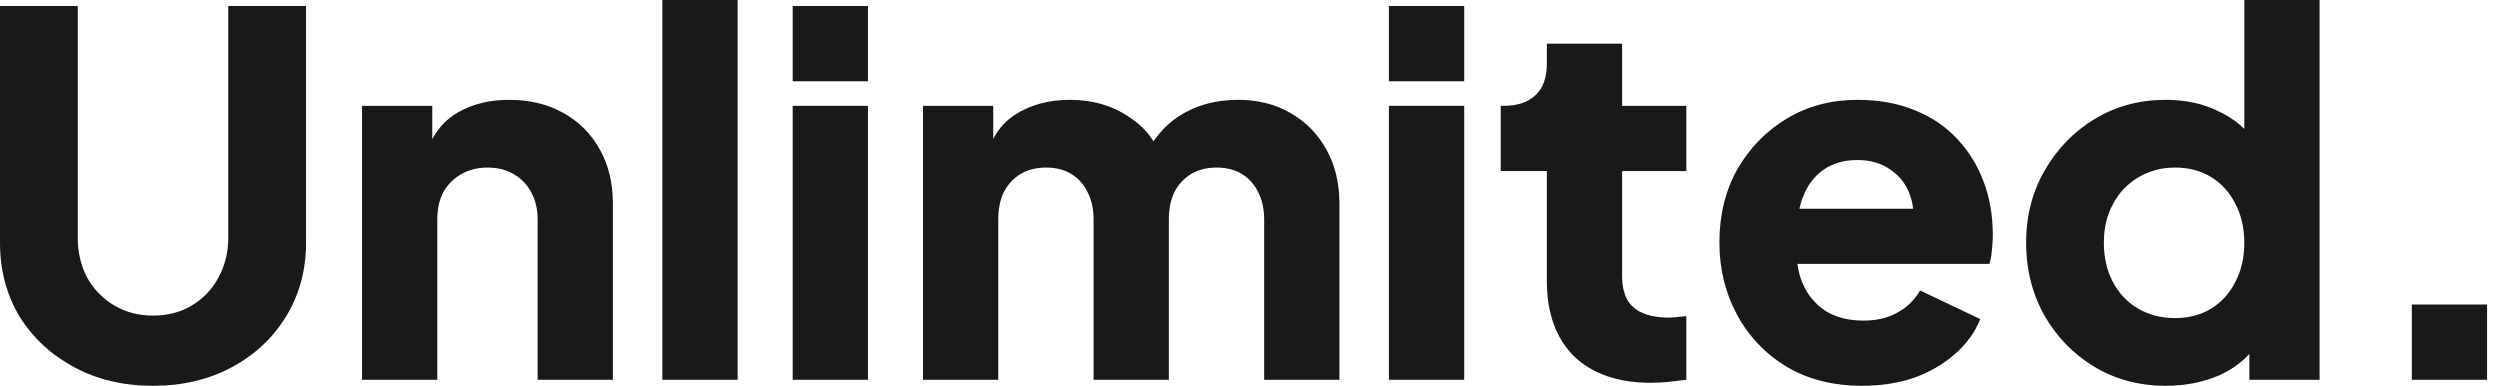
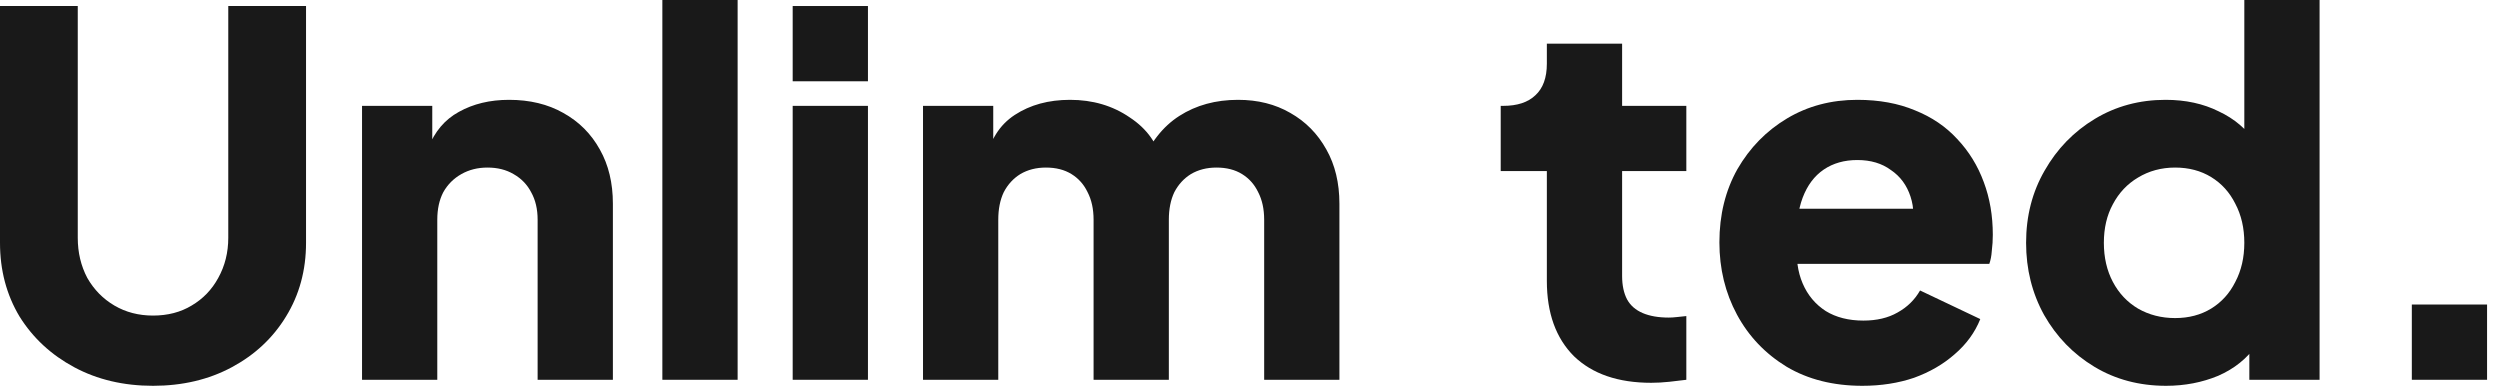
<svg xmlns="http://www.w3.org/2000/svg" width="162" height="25" viewBox="0 0 162 25" fill="none">
  <path d="M156.286 24.61V19.733H161.162V24.61H156.286Z" fill="#191919" />
  <path d="M140.361 25C138.627 25 137.077 24.588 135.712 23.765C134.346 22.941 133.263 21.825 132.461 20.416C131.681 19.007 131.291 17.447 131.291 15.735C131.291 14.001 131.691 12.44 132.493 11.053C133.295 9.645 134.379 8.528 135.744 7.705C137.11 6.881 138.638 6.469 140.328 6.469C141.629 6.469 142.777 6.719 143.774 7.217C144.793 7.694 145.595 8.377 146.18 9.265L145.432 10.241V0H150.309V24.61H145.757V21.359L146.212 22.367C145.606 23.234 144.782 23.895 143.742 24.35C142.701 24.783 141.574 25 140.361 25ZM140.946 20.611C141.835 20.611 142.615 20.405 143.287 19.994C143.958 19.582 144.479 19.007 144.847 18.27C145.237 17.534 145.432 16.688 145.432 15.735C145.432 14.781 145.237 13.936 144.847 13.199C144.479 12.462 143.958 11.888 143.287 11.476C142.615 11.064 141.835 10.858 140.946 10.858C140.057 10.858 139.255 11.075 138.54 11.508C137.847 11.92 137.305 12.495 136.915 13.232C136.525 13.947 136.33 14.781 136.33 15.735C136.33 16.688 136.525 17.534 136.915 18.27C137.305 19.007 137.847 19.582 138.54 19.994C139.255 20.405 140.057 20.611 140.946 20.611Z" fill="#191919" />
  <path d="M120.682 25C118.796 25 117.16 24.588 115.773 23.765C114.386 22.919 113.313 21.792 112.554 20.384C111.796 18.975 111.417 17.414 111.417 15.702C111.417 13.925 111.807 12.343 112.587 10.956C113.389 9.569 114.462 8.474 115.805 7.672C117.149 6.87 118.666 6.469 120.357 6.469C121.765 6.469 123.012 6.697 124.095 7.152C125.179 7.586 126.089 8.203 126.826 9.005C127.585 9.807 128.159 10.739 128.549 11.801C128.939 12.841 129.134 13.979 129.134 15.214C129.134 15.561 129.113 15.908 129.069 16.255C129.048 16.58 128.993 16.862 128.907 17.1H115.61V13.524H126.143L123.835 15.214C124.052 14.283 124.041 13.459 123.803 12.744C123.564 12.007 123.142 11.432 122.535 11.021C121.95 10.587 121.224 10.37 120.357 10.37C119.511 10.37 118.785 10.576 118.179 10.988C117.572 11.4 117.117 12.007 116.813 12.809C116.51 13.611 116.39 14.586 116.456 15.735C116.369 16.732 116.488 17.609 116.813 18.368C117.138 19.127 117.637 19.723 118.309 20.156C118.98 20.568 119.793 20.774 120.747 20.774C121.614 20.774 122.351 20.6 122.957 20.253C123.586 19.907 124.074 19.43 124.42 18.823L128.322 20.676C127.975 21.543 127.422 22.302 126.664 22.952C125.927 23.602 125.049 24.111 124.03 24.48C123.012 24.826 121.895 25 120.682 25Z" fill="#191919" />
  <path d="M106.999 24.805C104.853 24.805 103.184 24.231 101.992 23.082C100.822 21.912 100.236 20.286 100.236 18.206V11.086H97.246V6.86H97.408C98.318 6.86 99.012 6.632 99.489 6.177C99.987 5.722 100.236 5.039 100.236 4.129V2.828H105.113V6.86H109.274V11.086H105.113V17.88C105.113 18.487 105.221 18.997 105.438 19.408C105.655 19.799 105.991 20.091 106.446 20.286C106.901 20.481 107.465 20.579 108.136 20.579C108.288 20.579 108.461 20.568 108.657 20.546C108.852 20.524 109.057 20.503 109.274 20.481V24.61C108.949 24.653 108.581 24.697 108.169 24.74C107.757 24.783 107.367 24.805 106.999 24.805Z" fill="#191919" />
-   <path d="M90.003 24.61V6.86H94.88V24.61H90.003ZM90.003 5.267V0.39H94.88V5.267H90.003Z" fill="#191919" />
  <path d="M59.811 24.61V6.859H64.362V11.183L63.875 10.468C64.135 9.103 64.763 8.095 65.76 7.445C66.757 6.794 67.949 6.469 69.336 6.469C70.81 6.469 72.1 6.849 73.205 7.607C74.332 8.344 75.036 9.341 75.318 10.598L73.92 10.728C74.505 9.276 75.34 8.203 76.424 7.51C77.507 6.816 78.775 6.469 80.227 6.469C81.506 6.469 82.633 6.751 83.608 7.315C84.605 7.878 85.385 8.669 85.949 9.688C86.512 10.685 86.794 11.855 86.794 13.199V24.61H81.918V14.239C81.918 13.546 81.788 12.95 81.528 12.451C81.289 11.953 80.942 11.563 80.487 11.281C80.032 10.999 79.479 10.858 78.829 10.858C78.201 10.858 77.648 10.999 77.171 11.281C76.716 11.563 76.359 11.953 76.098 12.451C75.86 12.95 75.741 13.546 75.741 14.239V24.61H70.864V14.239C70.864 13.546 70.734 12.95 70.474 12.451C70.236 11.953 69.889 11.563 69.434 11.281C68.979 10.999 68.426 10.858 67.776 10.858C67.147 10.858 66.595 10.999 66.118 11.281C65.663 11.563 65.305 11.953 65.045 12.451C64.807 12.95 64.688 13.546 64.688 14.239V24.61H59.811Z" fill="#191919" />
  <path d="M51.366 24.61V6.86H56.243V24.61H51.366ZM51.366 5.267V0.39H56.243V5.267H51.366Z" fill="#191919" />
  <path d="M42.921 24.61V0H47.798V24.61H42.921Z" fill="#191919" />
  <path d="M23.46 24.61V6.859H28.011V10.37L27.751 9.59C28.163 8.528 28.824 7.748 29.734 7.25C30.666 6.729 31.75 6.469 32.985 6.469C34.329 6.469 35.499 6.751 36.496 7.315C37.515 7.878 38.306 8.669 38.87 9.688C39.433 10.685 39.715 11.855 39.715 13.199V24.61H34.838V14.239C34.838 13.546 34.697 12.95 34.416 12.451C34.156 11.953 33.776 11.563 33.278 11.281C32.801 10.999 32.238 10.858 31.587 10.858C30.959 10.858 30.395 10.999 29.897 11.281C29.398 11.563 29.008 11.953 28.727 12.451C28.466 12.95 28.336 13.546 28.336 14.239V24.61H23.46Z" fill="#191919" />
  <path d="M9.915 25C8.008 25 6.307 24.599 4.811 23.797C3.316 22.995 2.135 21.901 1.268 20.514C0.423 19.105 0 17.512 0 15.735V0.39H5.039V15.41C5.039 16.363 5.245 17.23 5.657 18.01C6.09 18.769 6.675 19.365 7.412 19.799C8.149 20.232 8.984 20.449 9.915 20.449C10.869 20.449 11.704 20.232 12.419 19.799C13.156 19.365 13.73 18.769 14.142 18.01C14.575 17.23 14.792 16.363 14.792 15.41V0.39H19.831V15.735C19.831 17.512 19.398 19.105 18.531 20.514C17.685 21.901 16.515 22.995 15.02 23.797C13.524 24.599 11.823 25 9.915 25Z" fill="#191919" />
</svg>